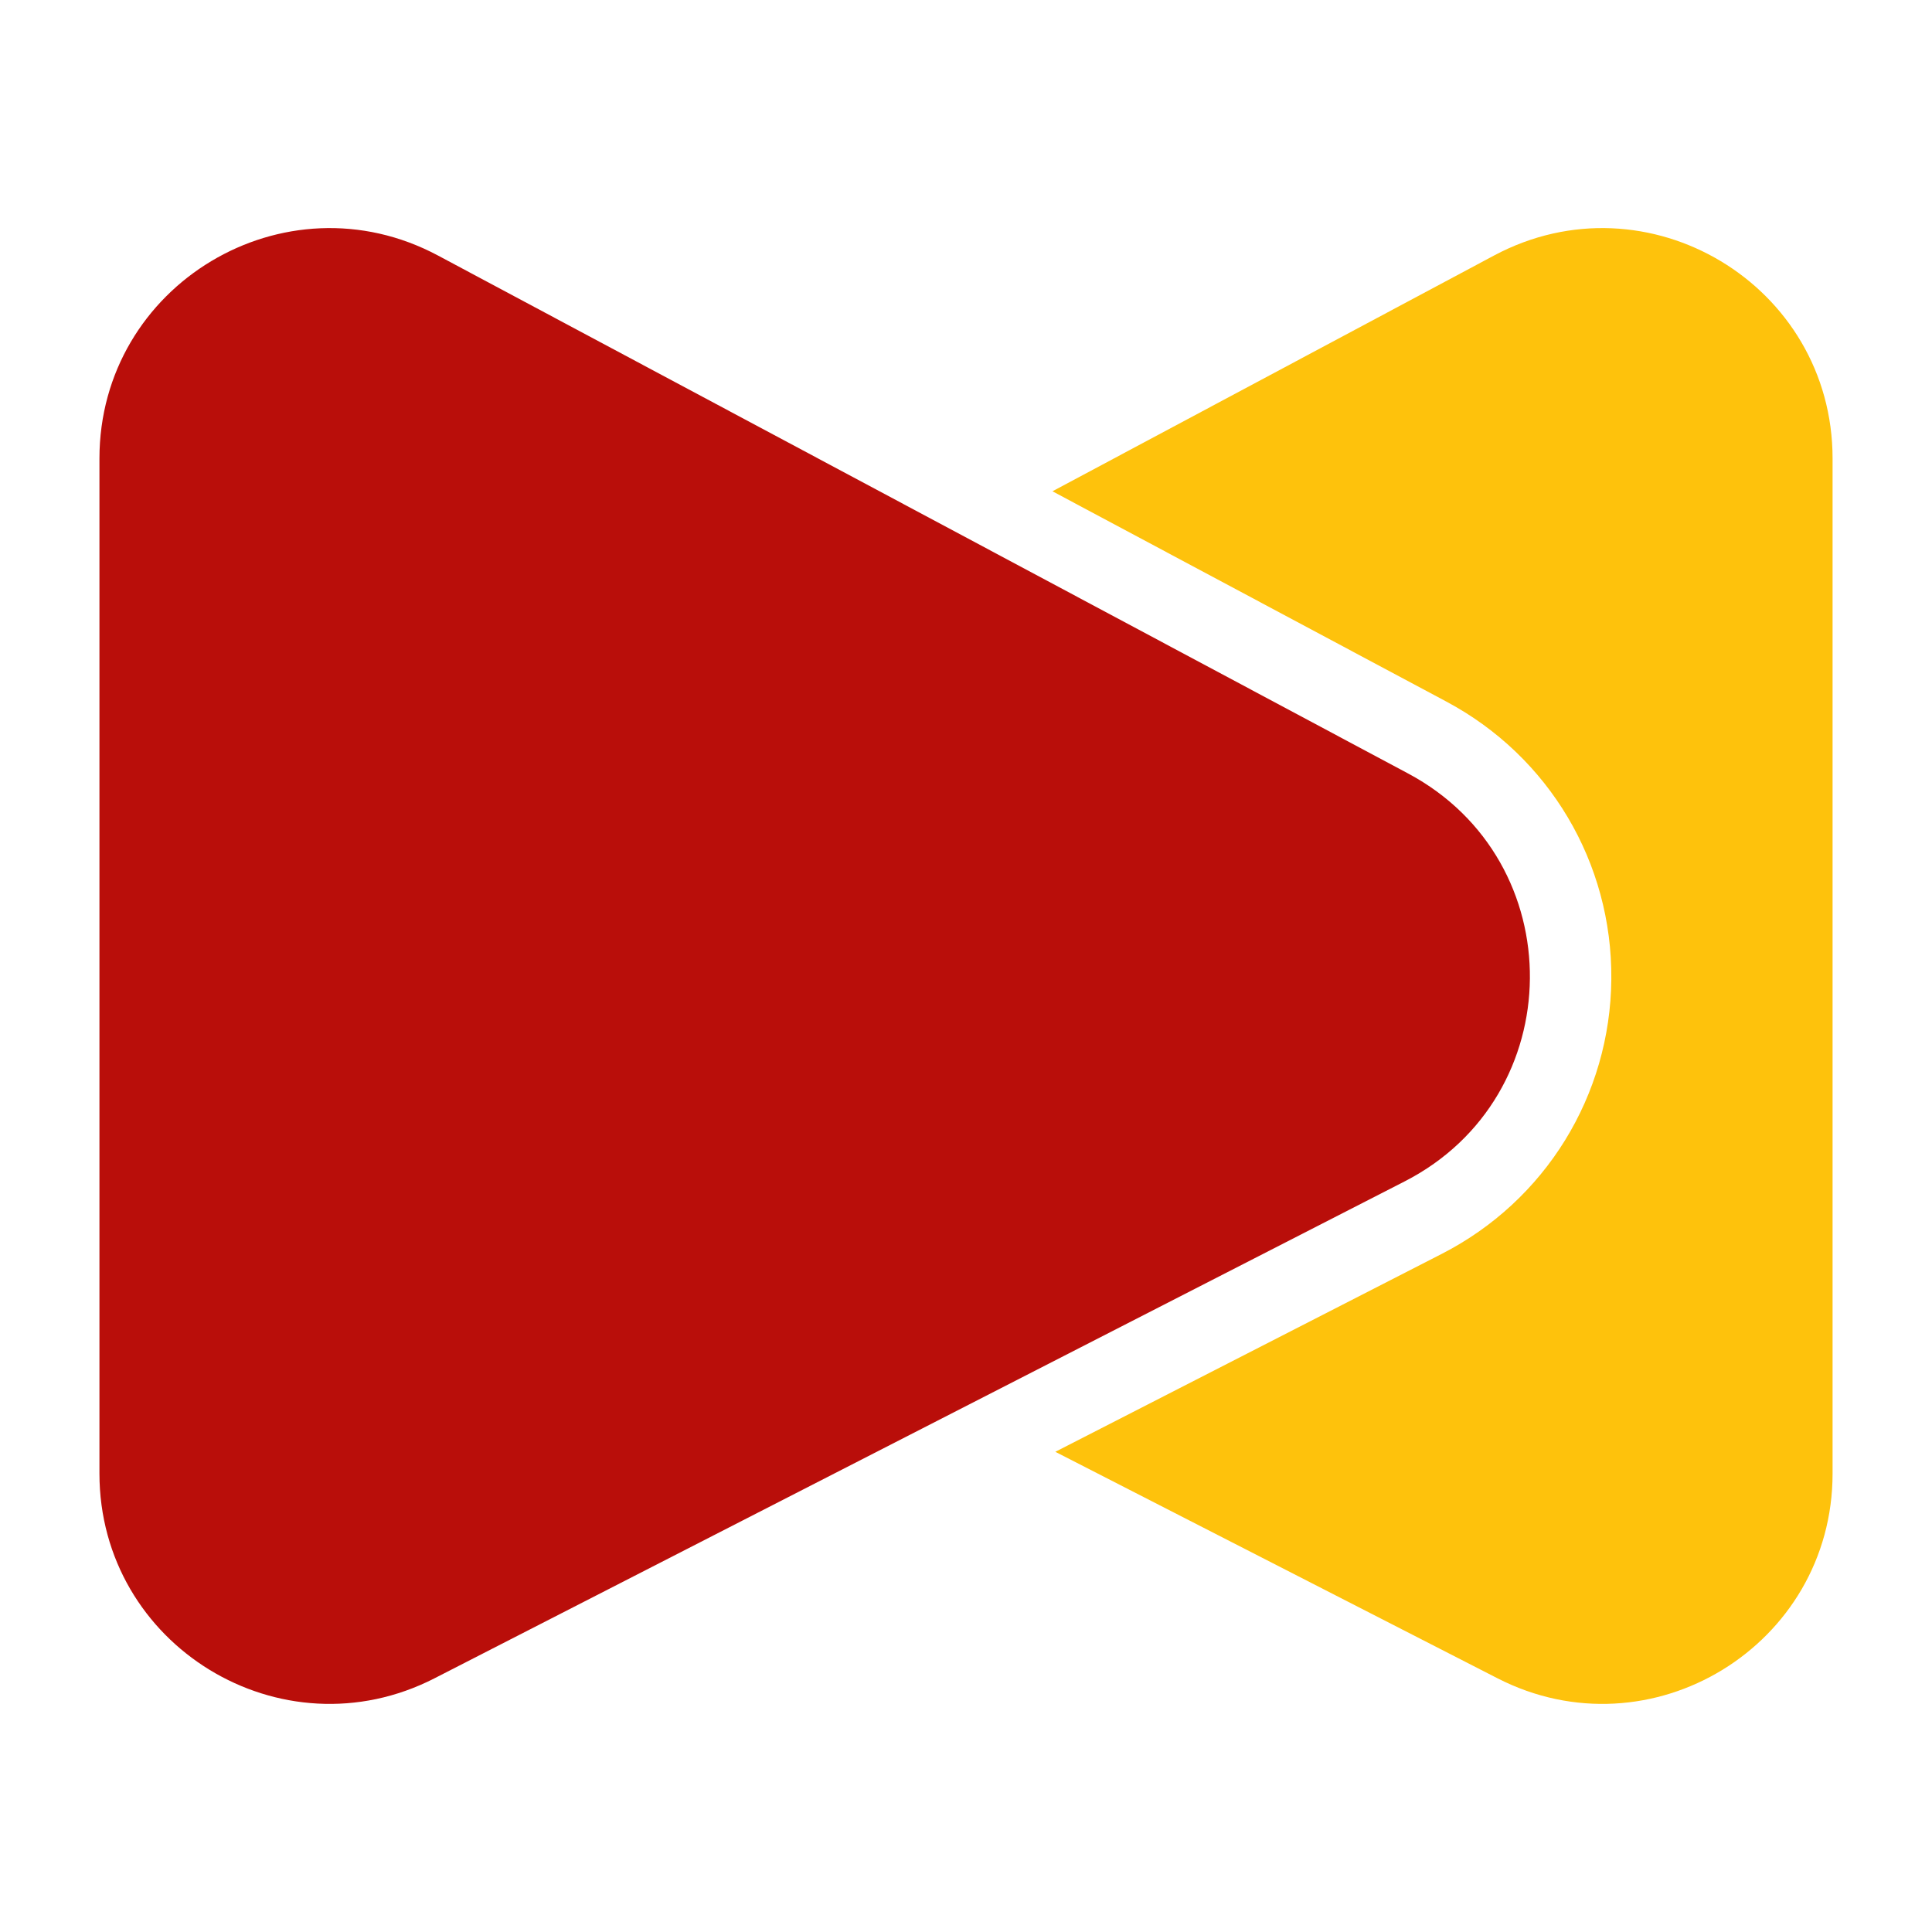
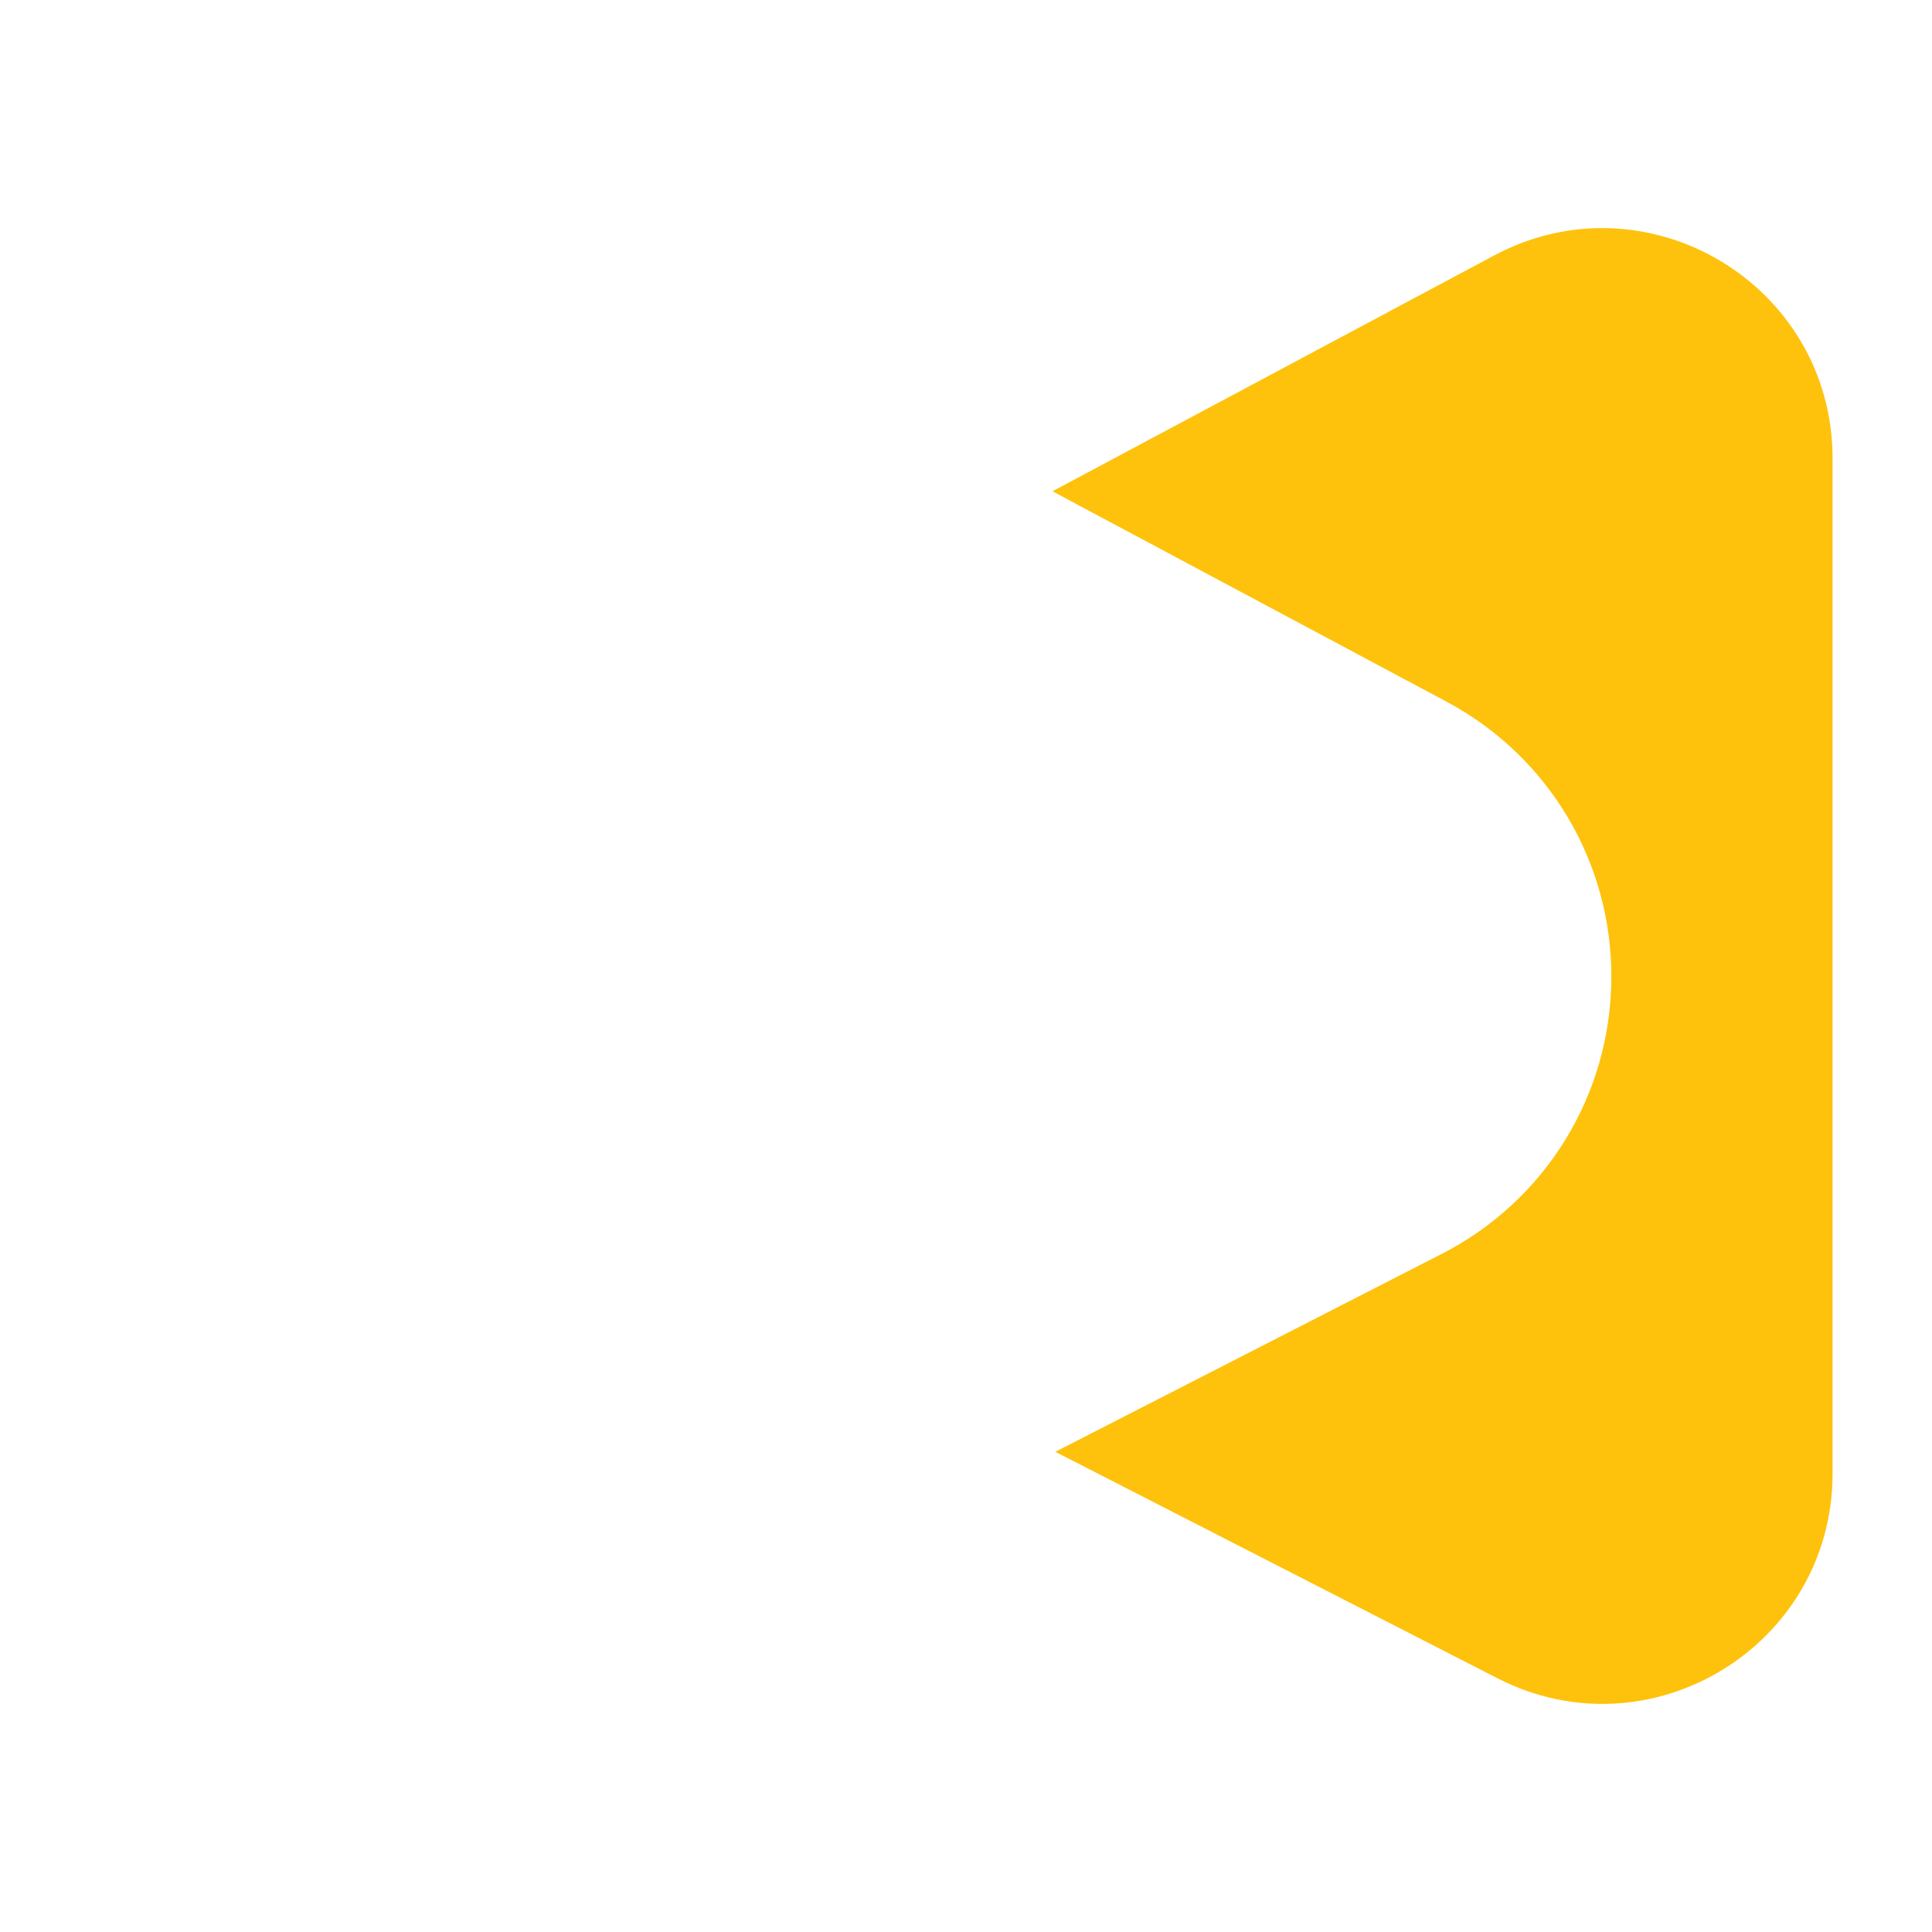
<svg xmlns="http://www.w3.org/2000/svg" data-bbox="55.59 127.497 968.83 825" viewBox="0 0 1080 1080" data-type="color">
  <g>
-     <path d="M242.89 938.18 785.22 660.4c92.45-47.35 93.57-179.08 1.94-228L244.84 142.84c-85.7-45.76-189.25 16.34-189.25 113.49v567.34c0 96.19 101.7 158.36 187.31 114.51Z" fill="#b90e0a" data-color="1" />
    <path d="M835.17 142.84 588.33 274.63l220.29 117.61c57.38 30.64 92.68 90.08 92.12 155.13-.55 65.05-36.86 123.88-94.76 153.54L589.93 811.57l247.19 126.61c85.61 43.85 187.3-18.32 187.3-114.51V256.33c0-97.15-103.55-159.25-189.25-113.49" fill="#fec20c" data-color="2" />
  </g>
</svg>